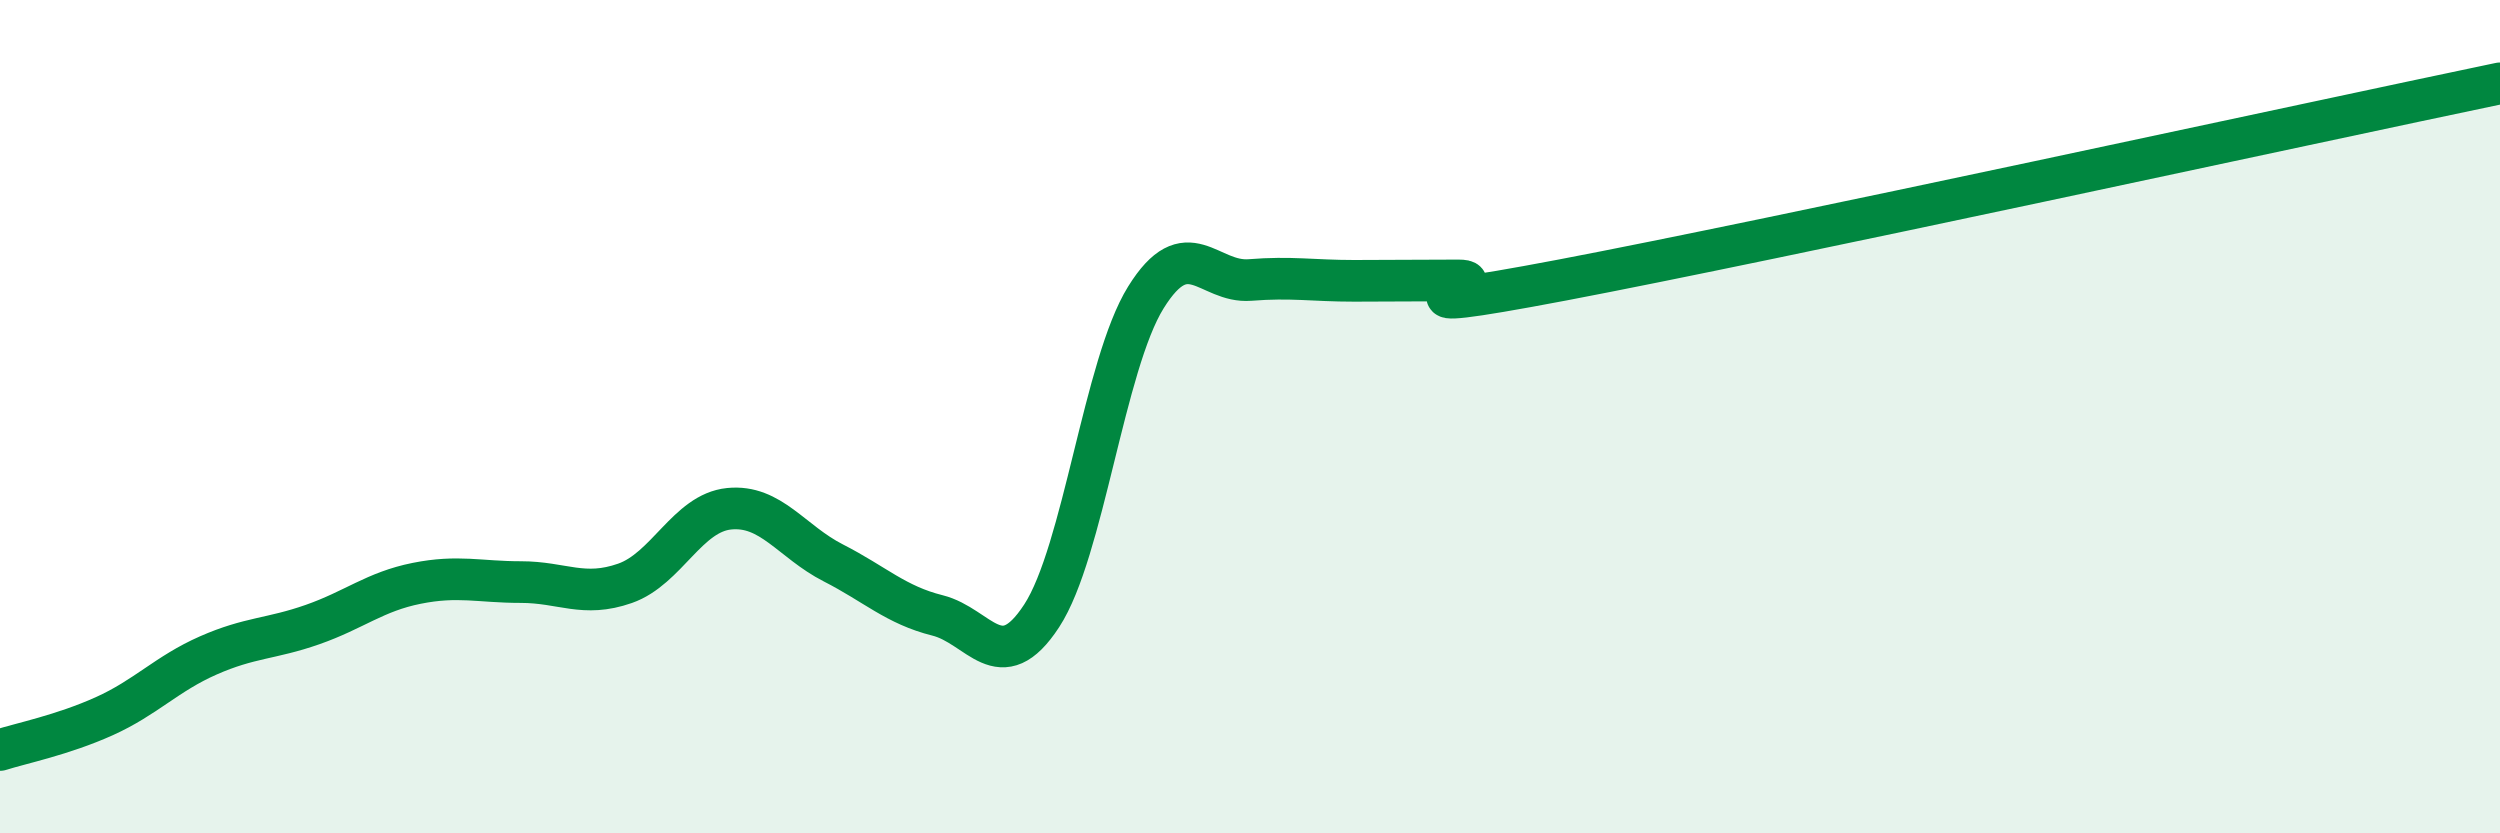
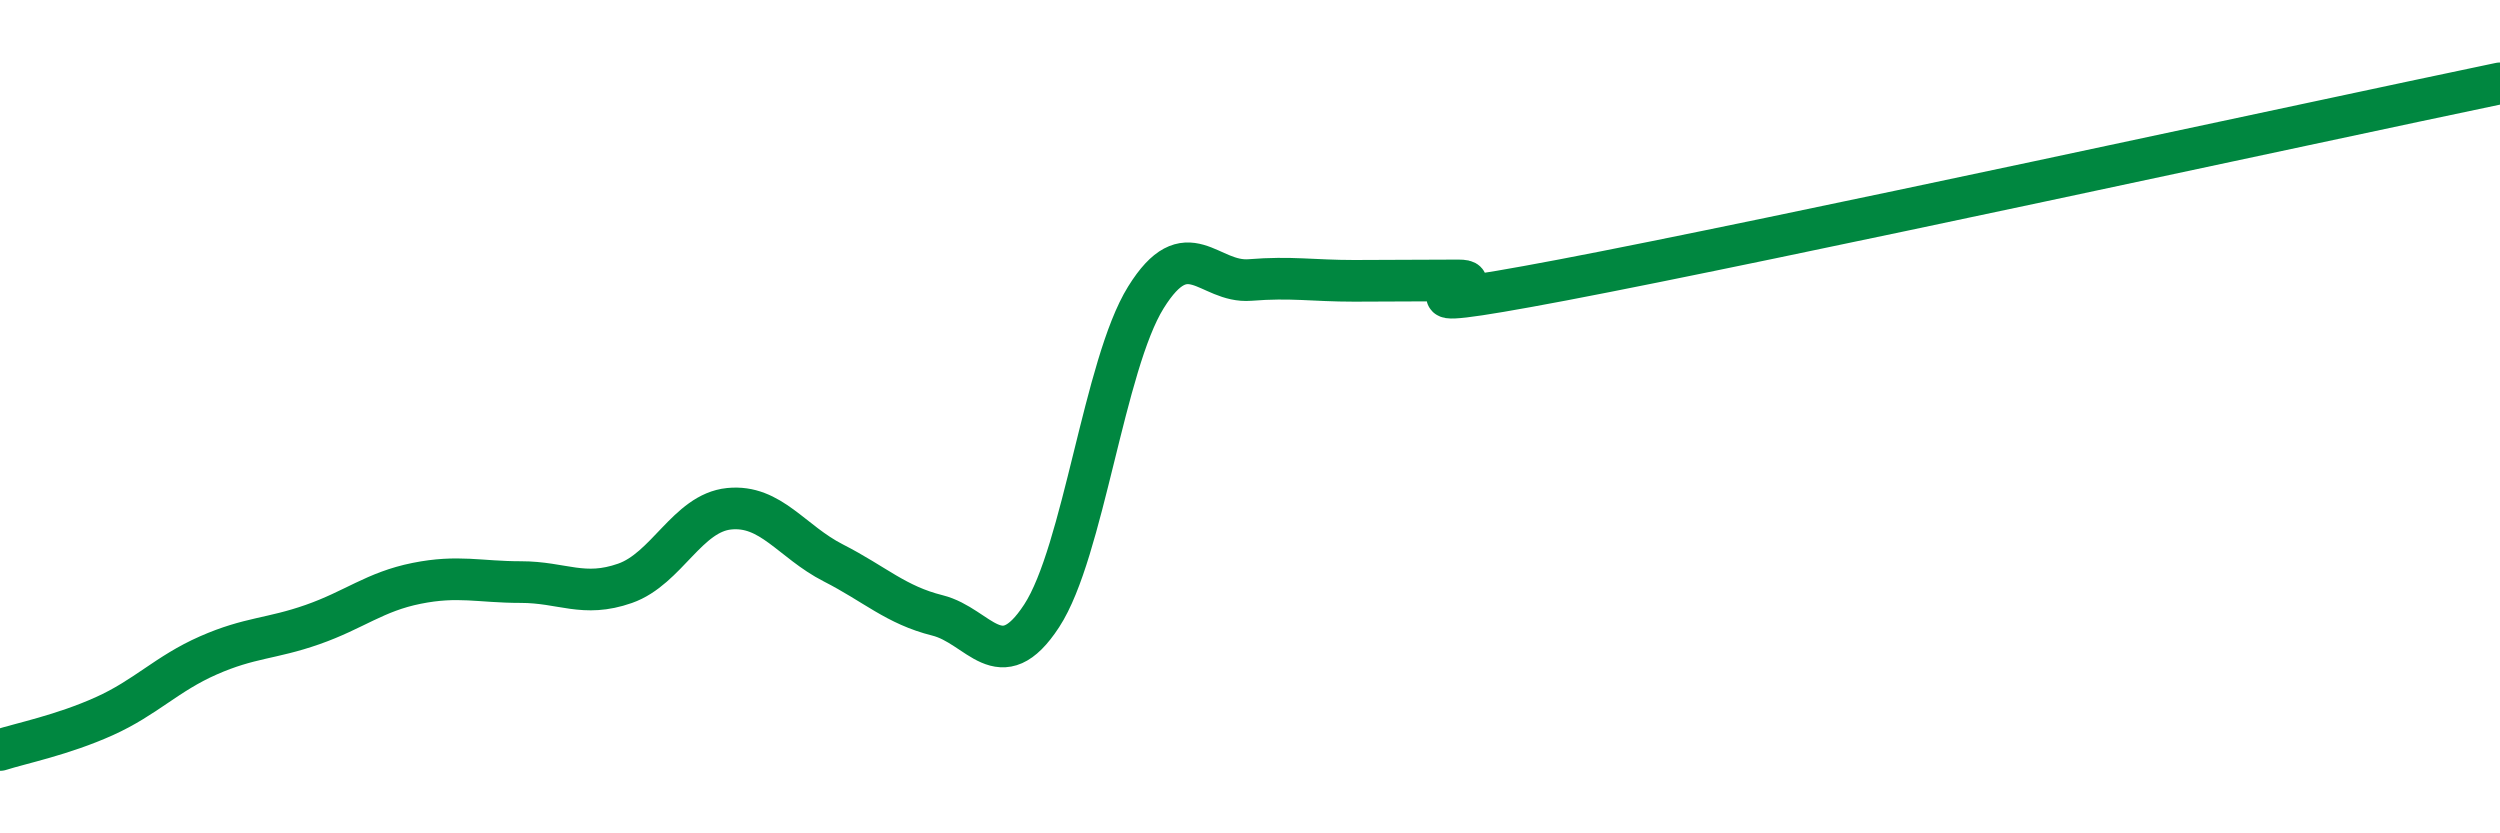
<svg xmlns="http://www.w3.org/2000/svg" width="60" height="20" viewBox="0 0 60 20">
-   <path d="M 0,18 C 0.5,17.84 1.5,17.64 2.5,17.19 C 3.5,16.74 4,16.17 5,15.73 C 6,15.29 6.5,15.34 7.5,14.99 C 8.5,14.64 9,14.2 10,14 C 11,13.8 11.5,13.97 12.5,13.97 C 13.5,13.97 14,14.35 15,14 C 16,13.65 16.5,12.31 17.5,12.21 C 18.5,12.11 19,13 20,13.51 C 21,14.02 21.5,14.52 22.5,14.77 C 23.5,15.02 24,16.31 25,14.78 C 26,13.25 26.5,8.75 27.5,7.14 C 28.5,5.53 29,6.8 30,6.72 C 31,6.64 31.5,6.74 32.5,6.74 C 33.5,6.74 34,6.73 35,6.73 C 36,6.73 32.5,7.67 37.5,6.72 C 42.5,5.77 55.5,2.94 60,2L60 20L0 20Z" fill="#008740" opacity="0.1" stroke-linecap="round" stroke-linejoin="round" />
  <path d="M 0,18 C 0.5,17.84 1.5,17.64 2.5,17.19 C 3.5,16.74 4,16.17 5,15.73 C 6,15.29 6.5,15.34 7.5,14.99 C 8.5,14.64 9,14.2 10,14 C 11,13.8 11.5,13.97 12.5,13.97 C 13.5,13.97 14,14.35 15,14 C 16,13.65 16.5,12.31 17.5,12.21 C 18.5,12.11 19,13 20,13.51 C 21,14.02 21.5,14.52 22.5,14.77 C 23.5,15.02 24,16.31 25,14.78 C 26,13.25 26.5,8.75 27.5,7.14 C 28.5,5.53 29,6.8 30,6.72 C 31,6.64 31.5,6.74 32.5,6.74 C 33.5,6.74 34,6.73 35,6.73 C 36,6.73 32.5,7.67 37.5,6.72 C 42.5,5.77 55.5,2.94 60,2" stroke="#008740" stroke-width="1" fill="none" stroke-linecap="round" stroke-linejoin="round" />
</svg>